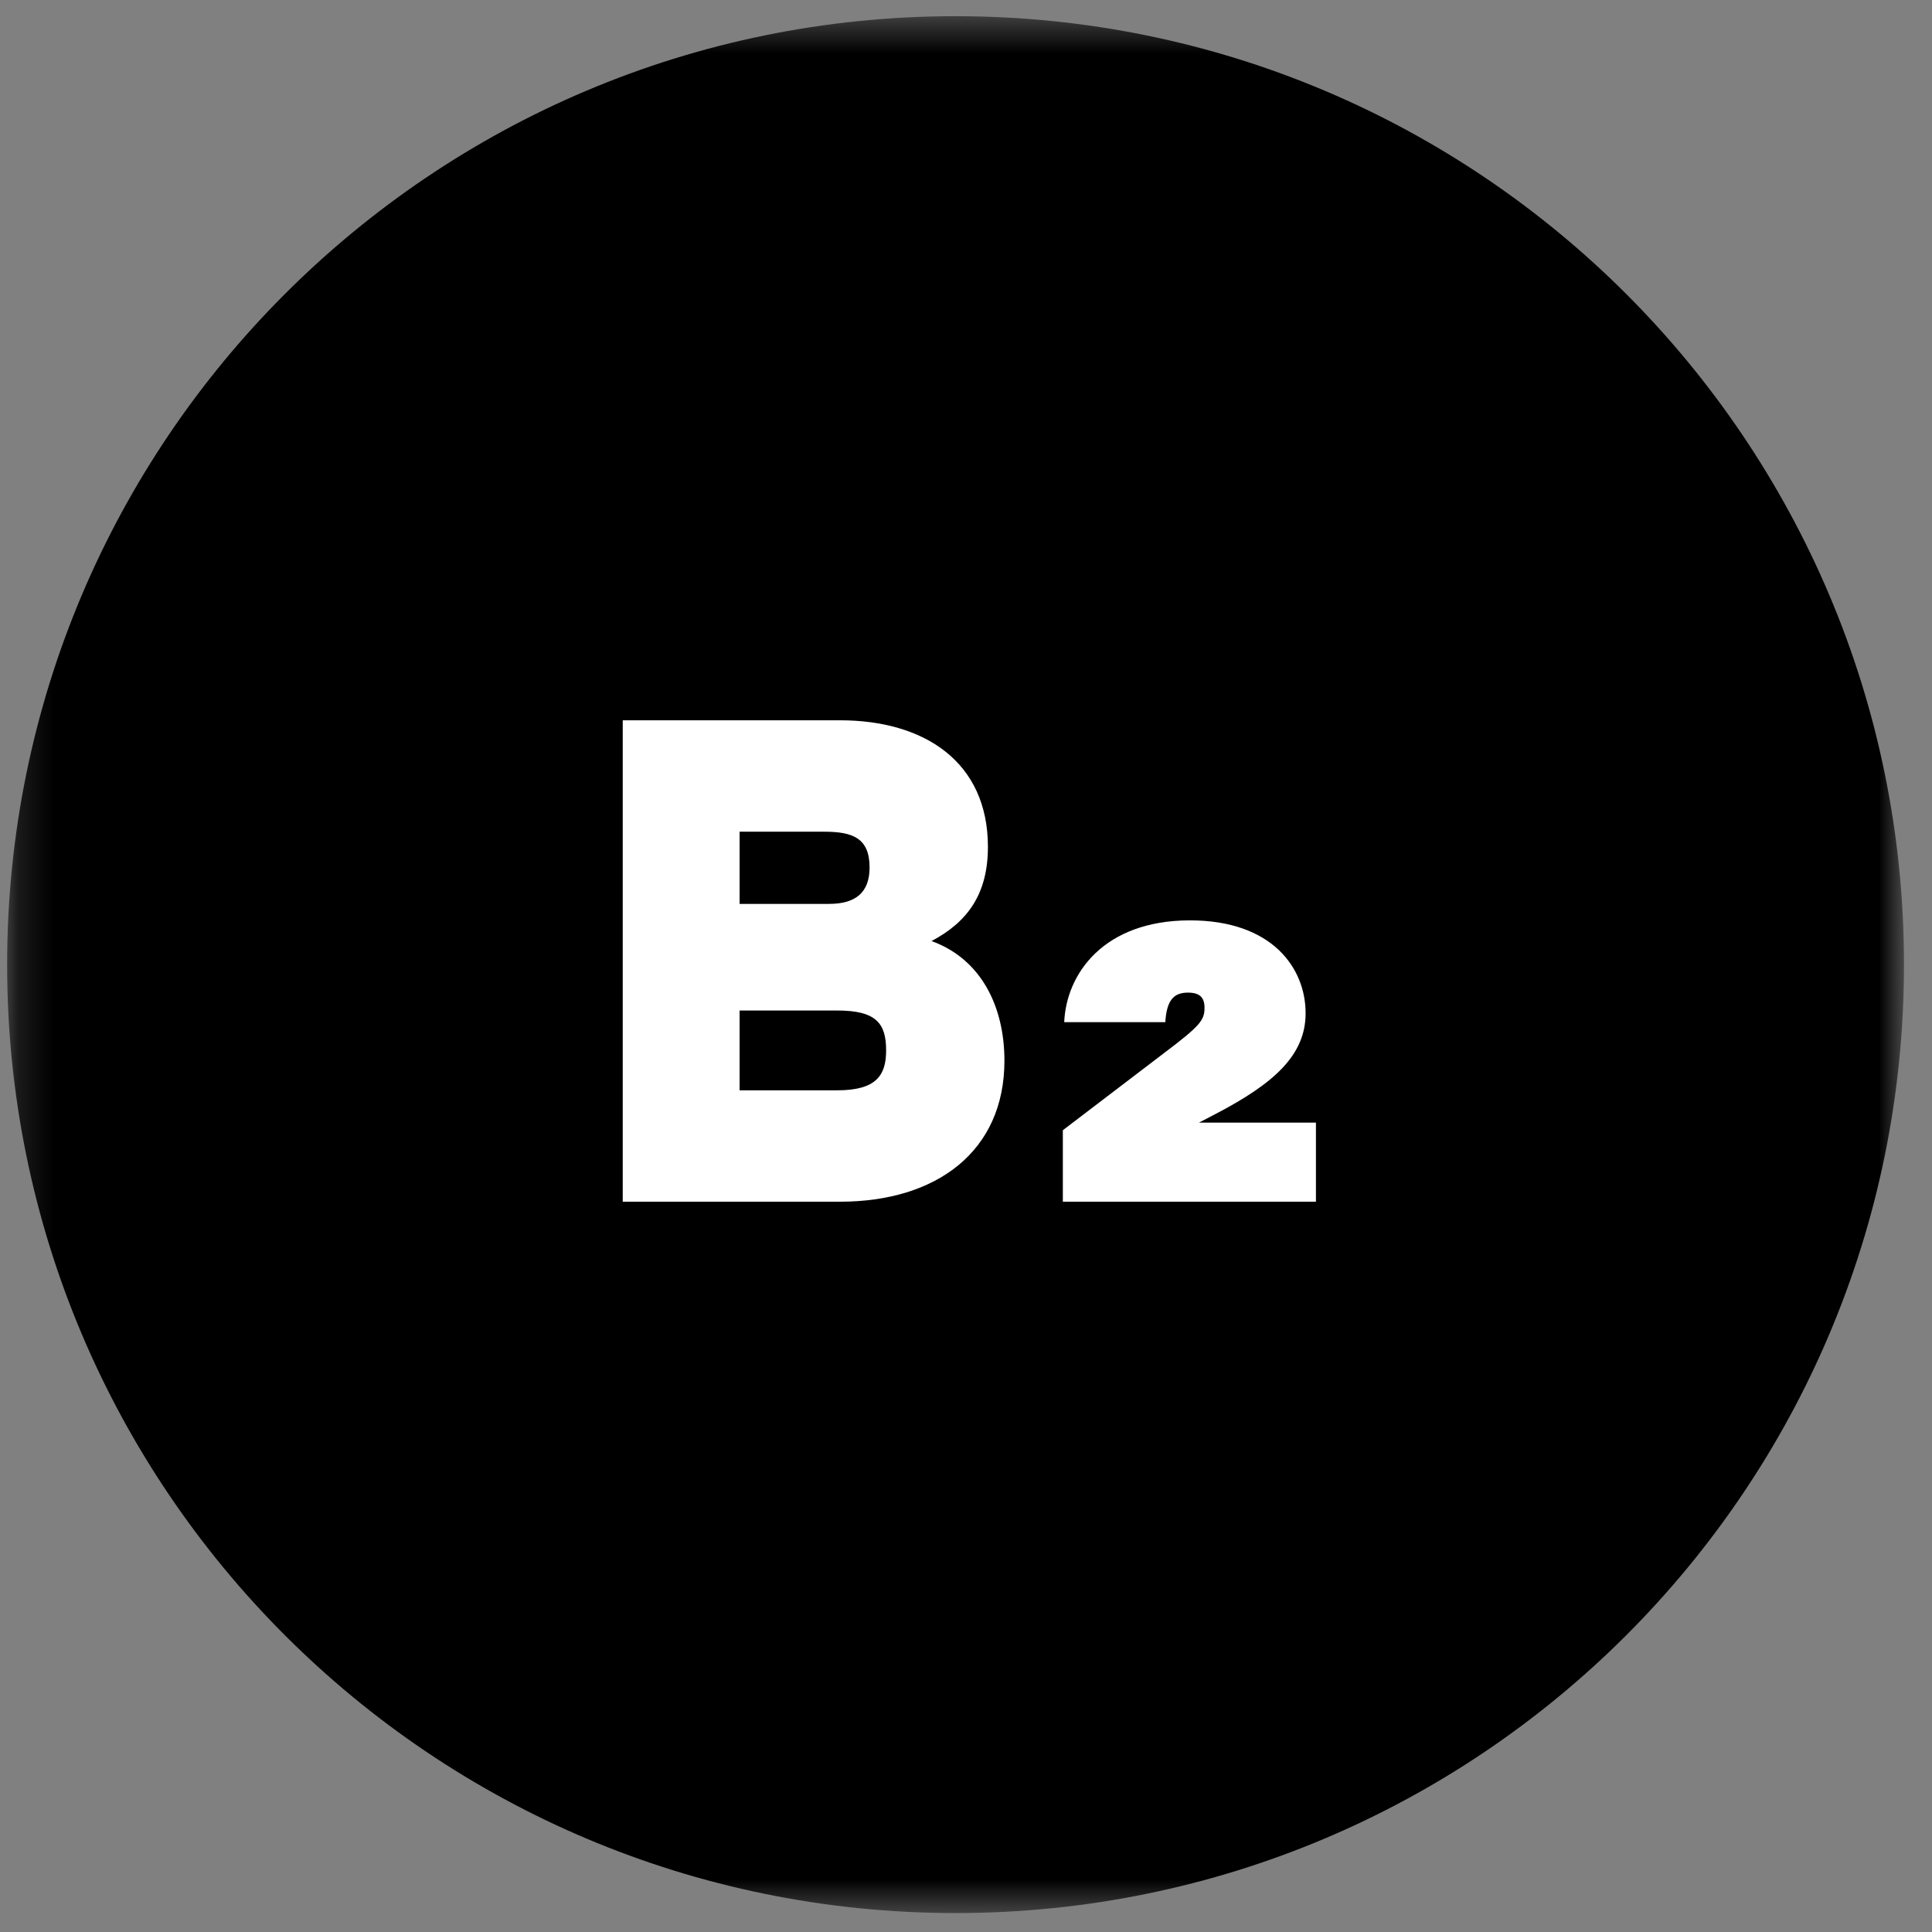
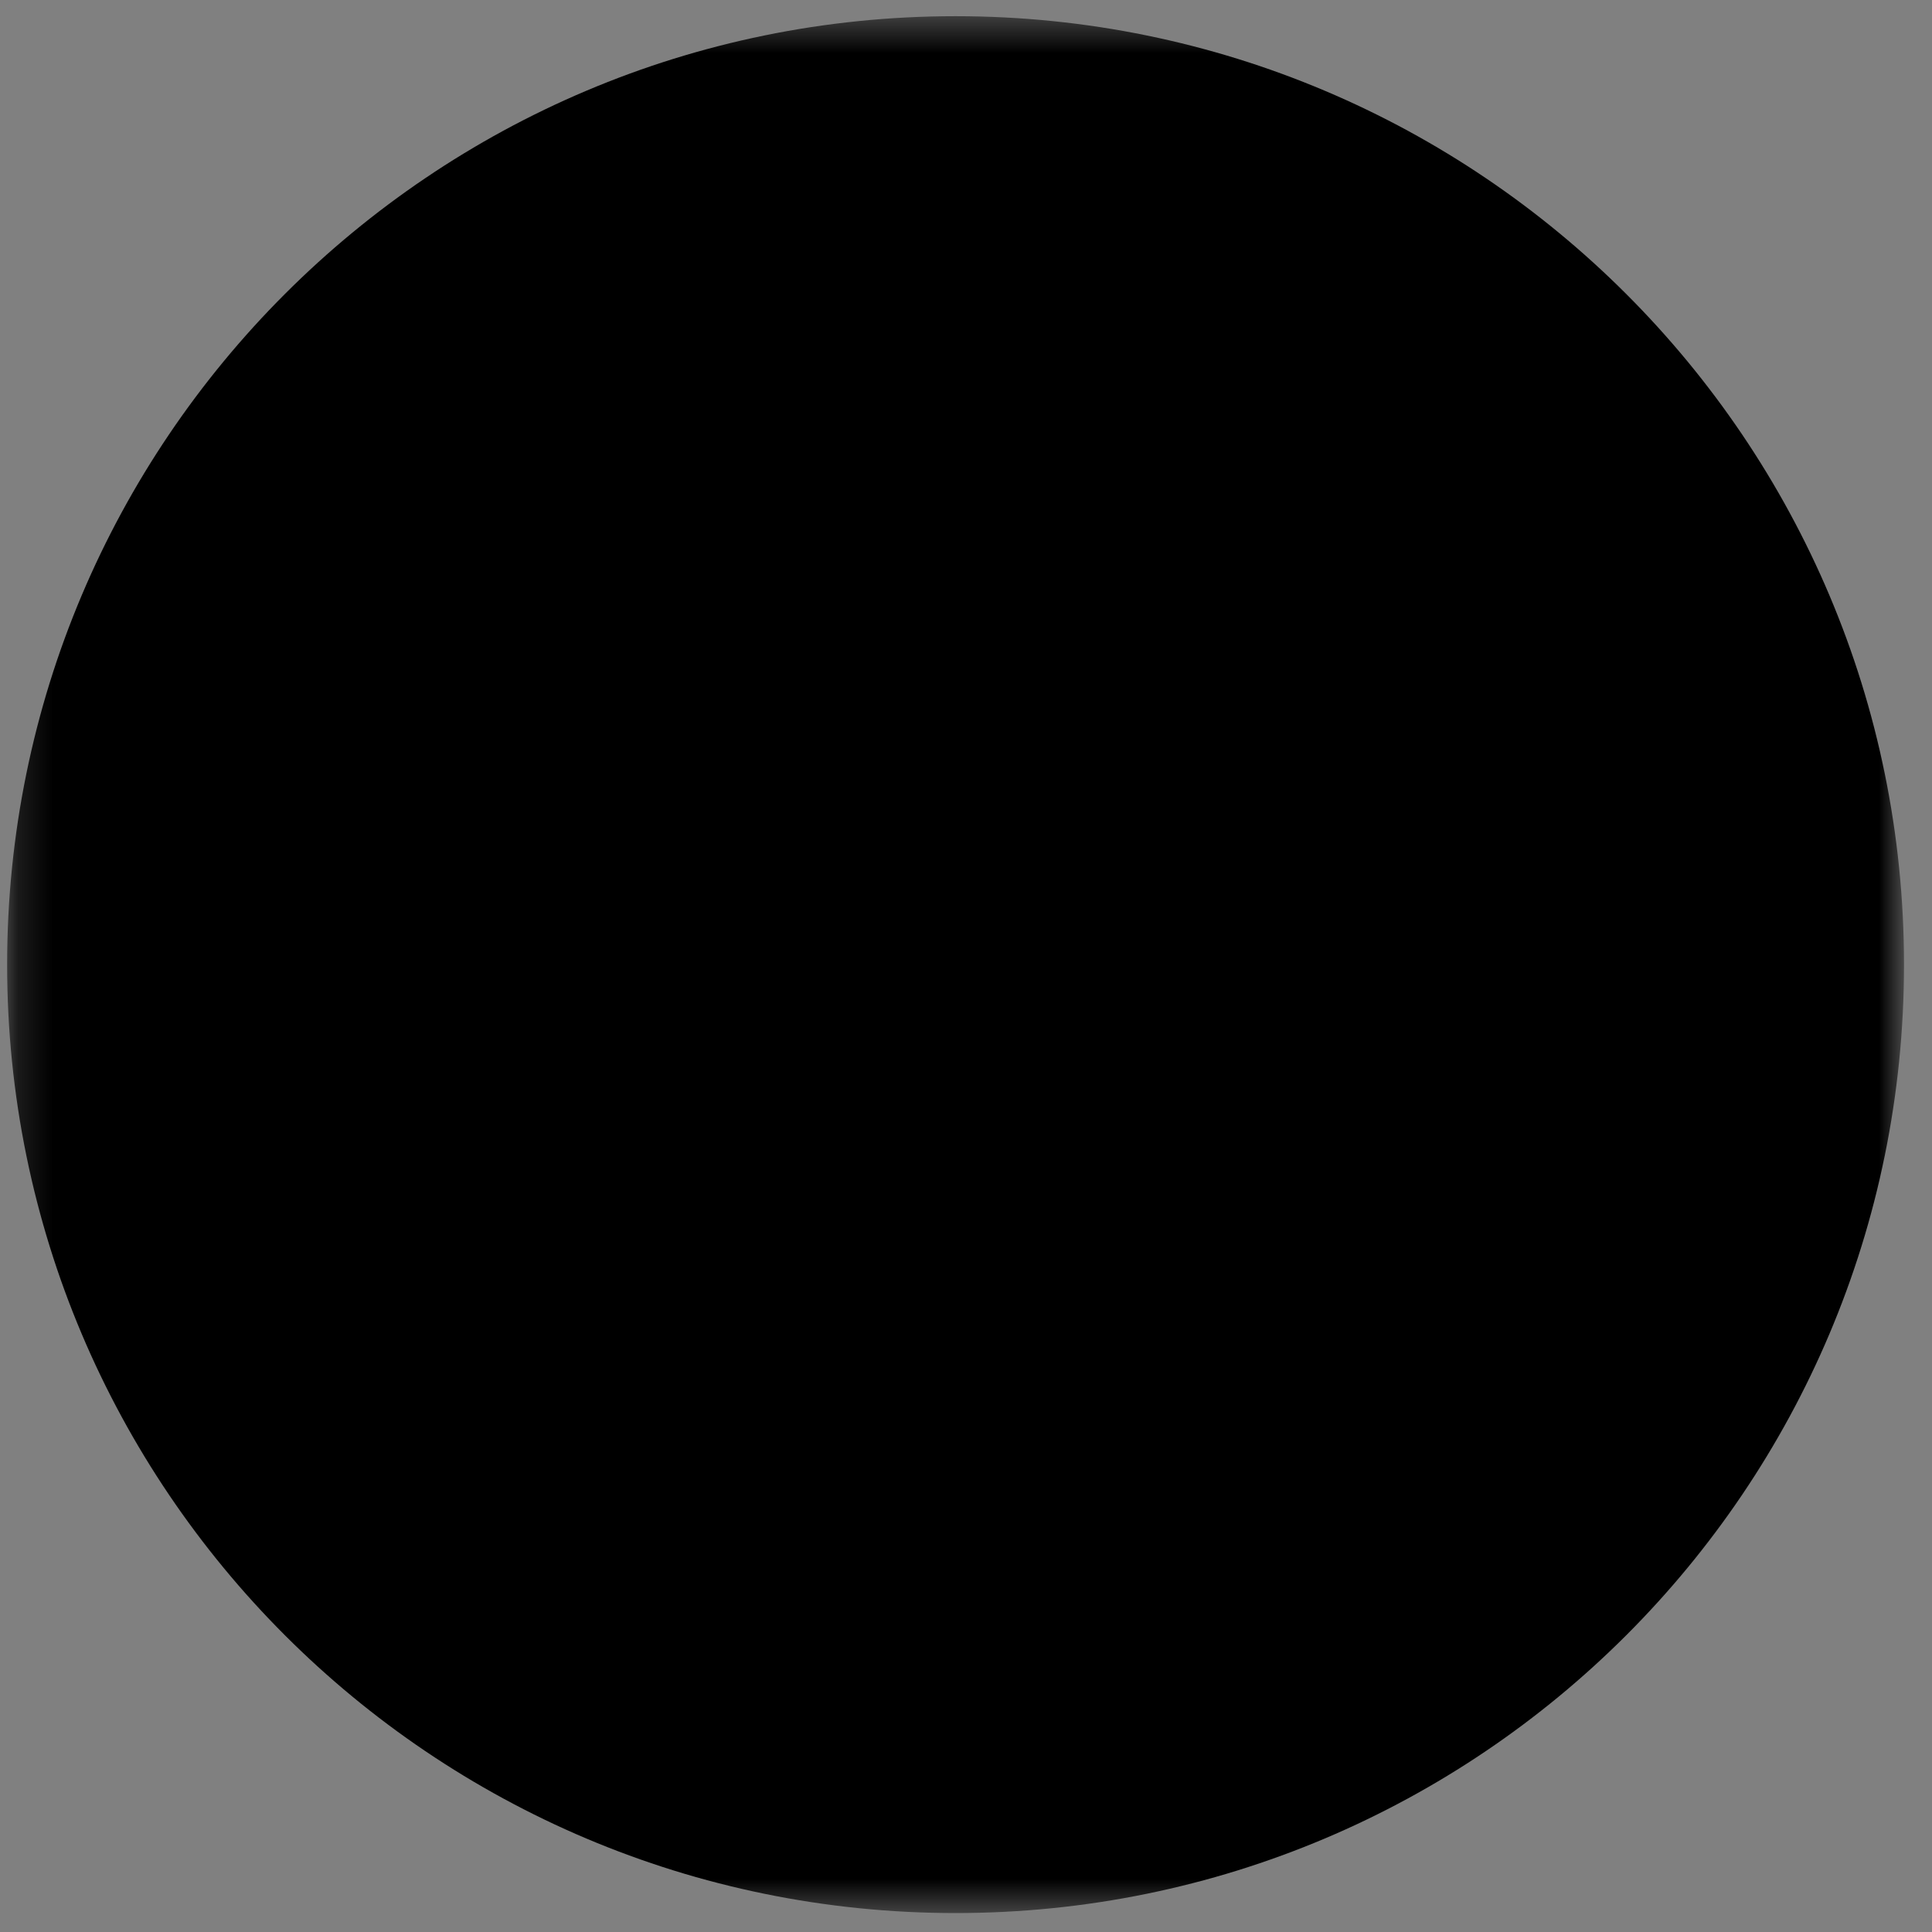
<svg xmlns="http://www.w3.org/2000/svg" width="55" height="55" viewBox="0 0 55 55" fill="none">
  <rect x="0" y="0" width="55" height="55" fill="#808080" stroke="none" />
  <mask id="mask0_1482_146" style="mask-type:luminance" maskUnits="userSpaceOnUse" x="0" y="0" width="55" height="55">
    <path d="M54.203 0.461H0.203V54.461H54.203V0.461Z" fill="white" />
  </mask>
  <g mask="url(#mask0_1482_146)">
    <path d="M27.203 0.461C12.291 0.461 0.203 12.549 0.203 27.461C0.203 42.373 12.291 54.461 27.203 54.461C42.116 54.461 54.203 42.373 54.203 27.461C54.203 12.549 42.116 0.461 27.203 0.461Z" fill="black" />
-     <path d="M28.594 30.196C28.594 32.781 26.655 34.21 23.915 34.21H17.728V20.505H23.915C26.303 20.505 28.124 21.68 28.124 24.108C28.124 25.439 27.556 26.242 26.518 26.79C27.928 27.299 28.594 28.65 28.594 30.196ZM23.464 23.677H21.055V25.732H23.601C24.345 25.732 24.755 25.419 24.755 24.695C24.755 23.853 24.267 23.677 23.464 23.677ZM25.226 29.903C25.226 29.14 24.951 28.767 23.835 28.767H21.055V31.039H23.835C24.951 31.039 25.226 30.608 25.226 29.903Z" fill="white" />
-     <path d="M37.462 31.959V34.21H30.257V32.175L33.135 29.981C34.173 29.198 34.29 29.042 34.29 28.689C34.29 28.395 34.153 28.258 33.82 28.258C33.428 28.258 33.213 28.454 33.174 29.099H30.296C30.354 27.729 31.412 26.201 33.878 26.201C36.209 26.201 37.168 27.552 37.168 28.845C37.168 30.039 36.267 30.842 34.623 31.703L34.133 31.958H37.461L37.462 31.959Z" fill="white" />
  </g>
</svg>